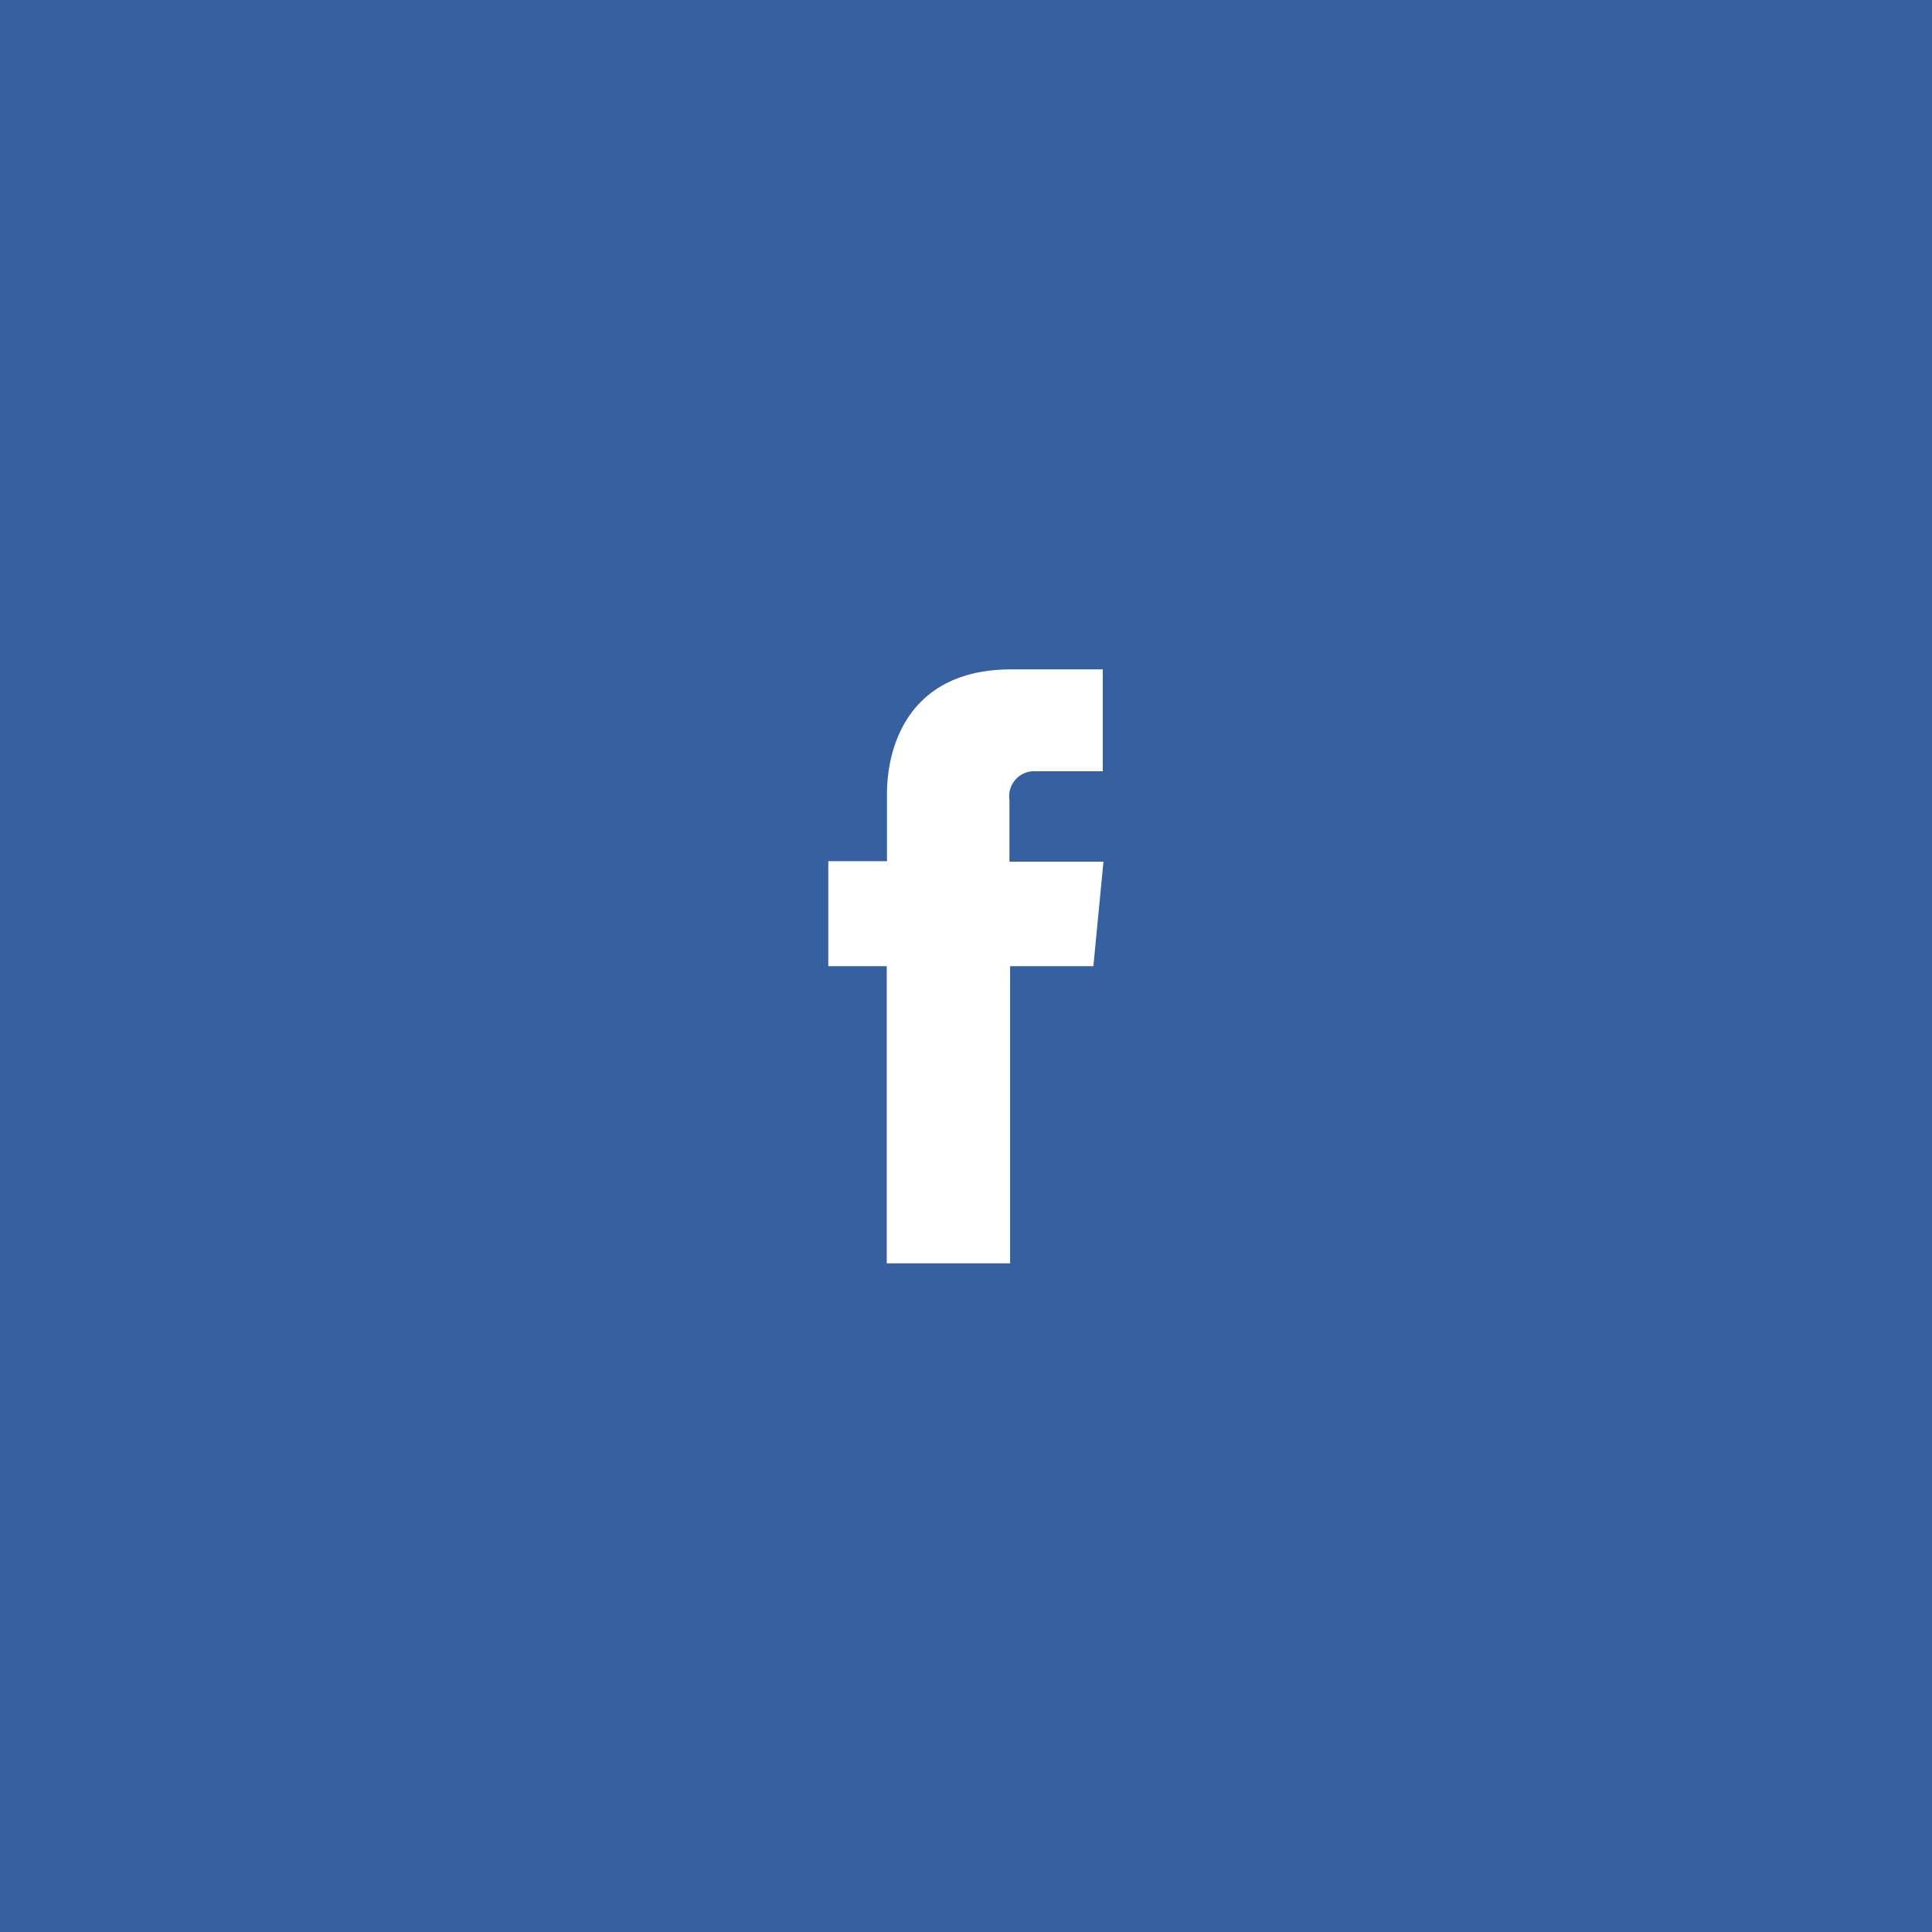
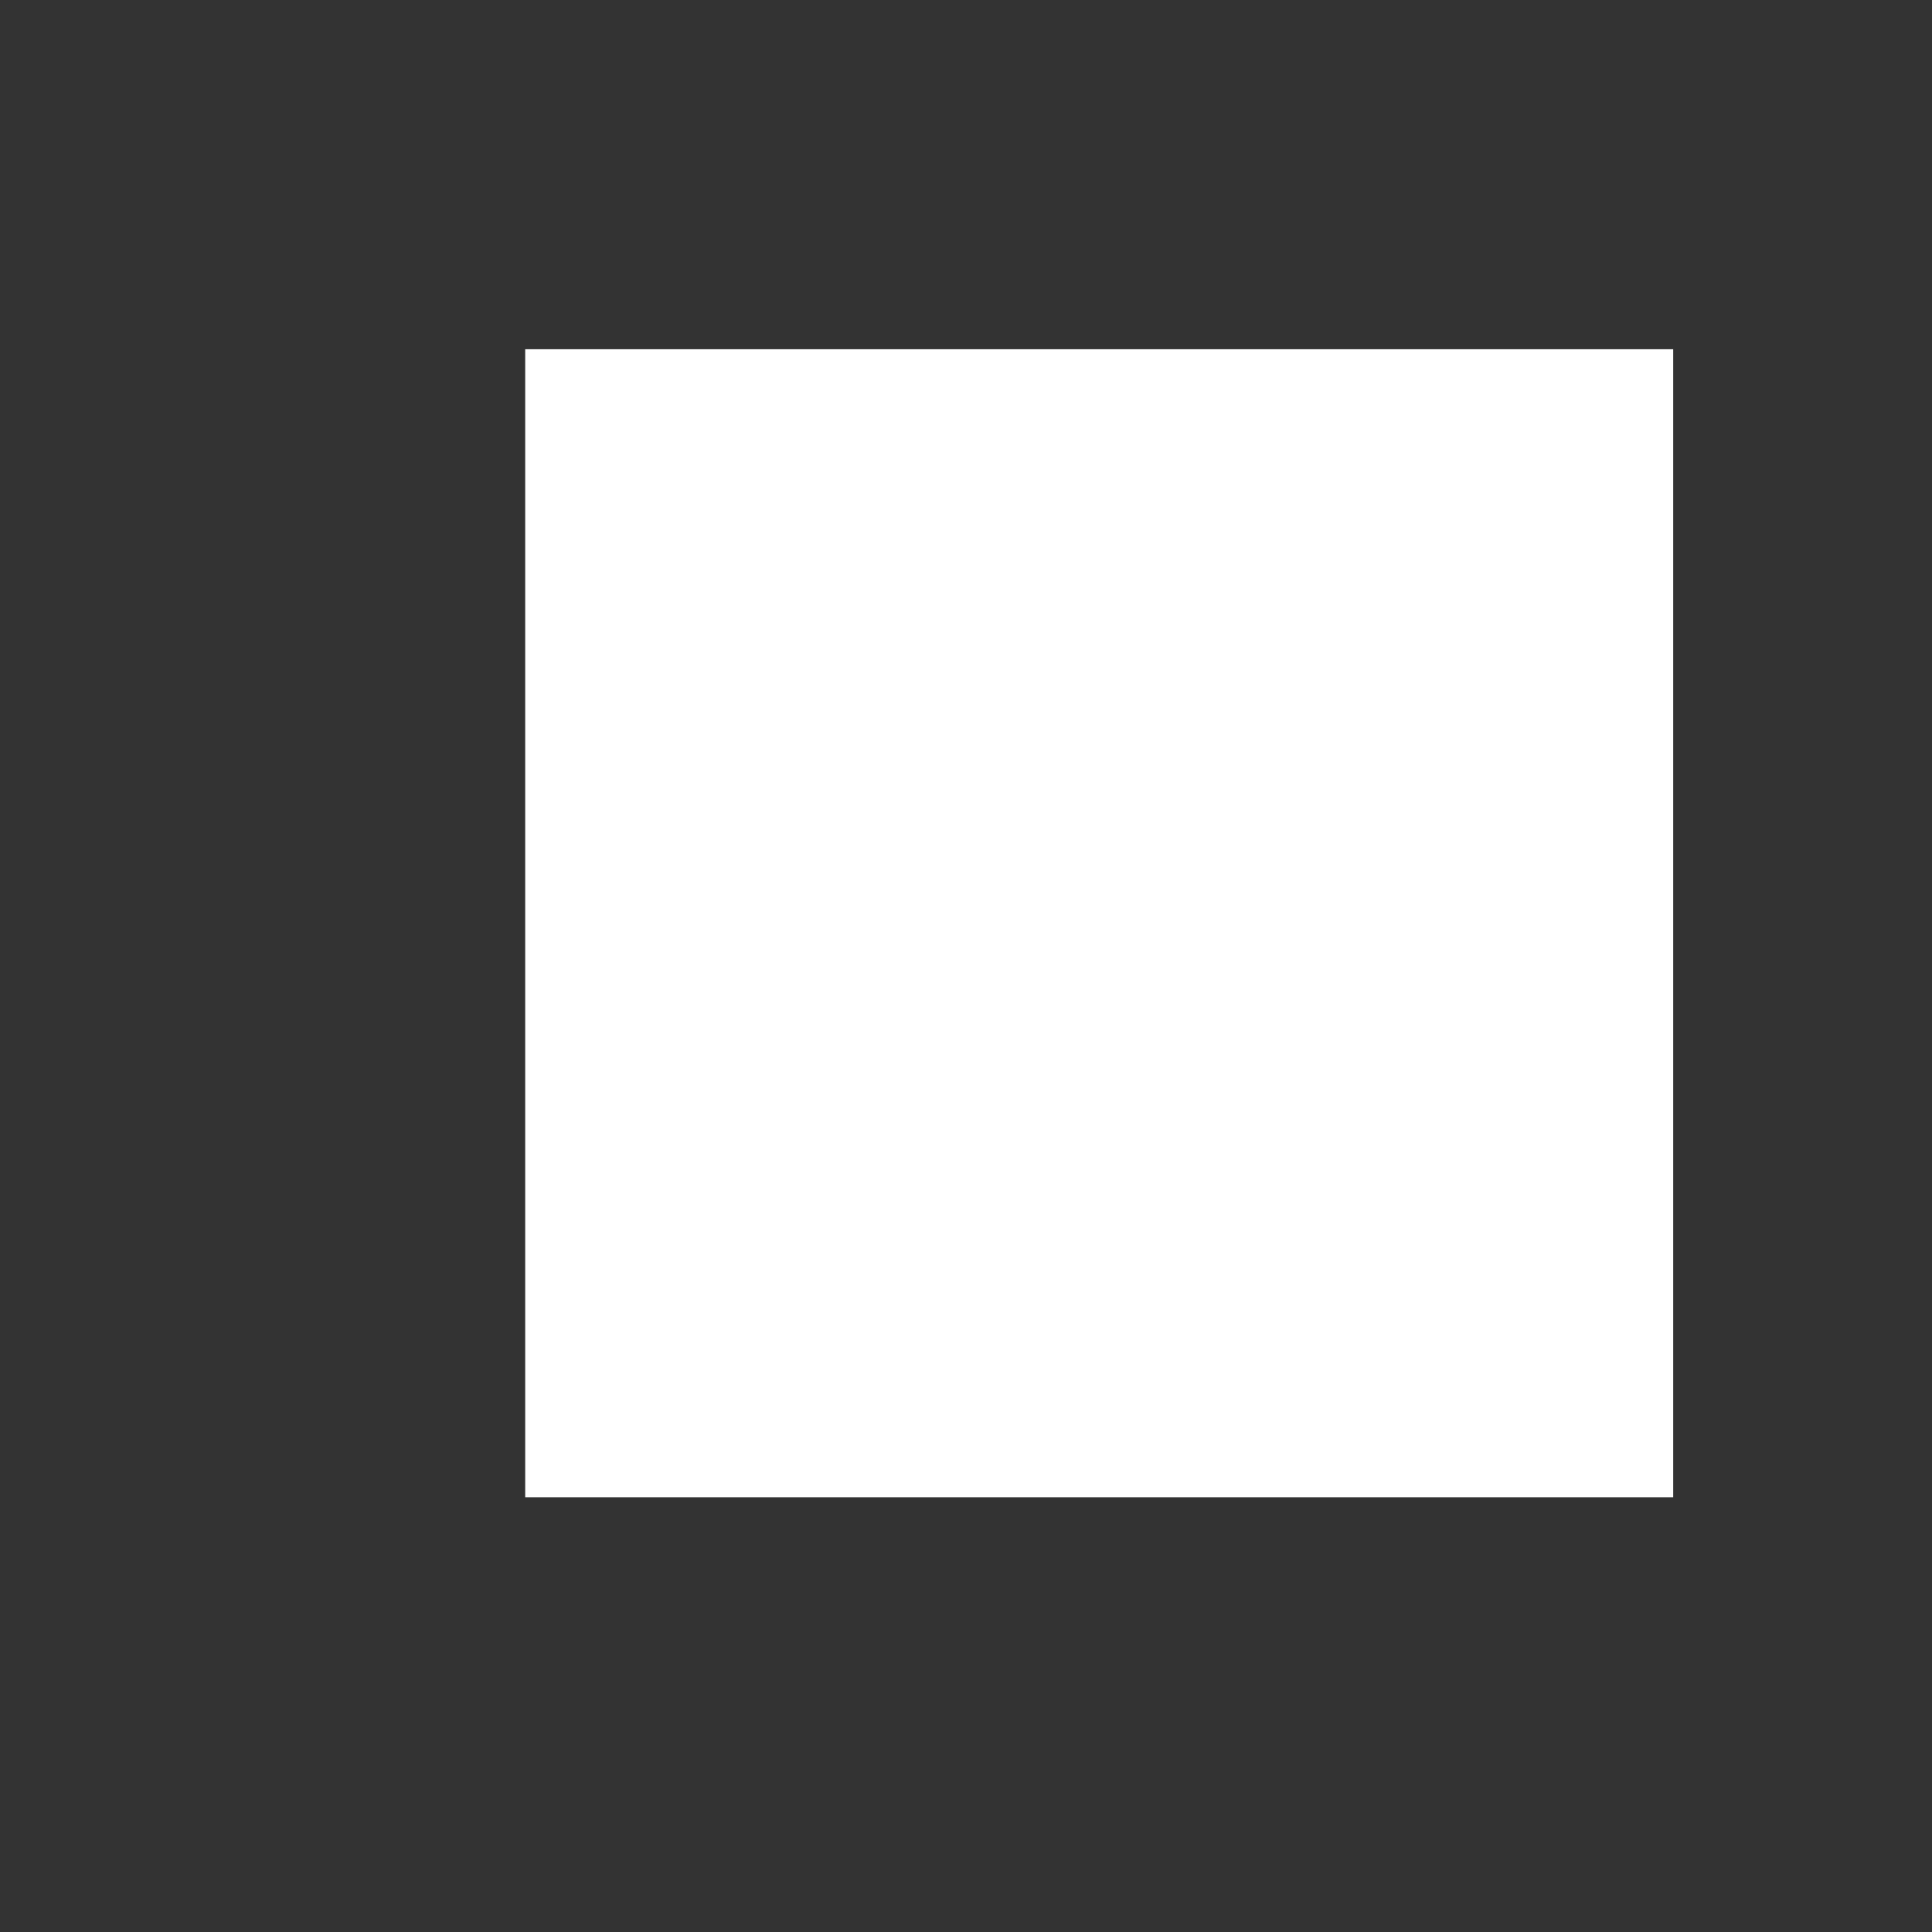
<svg xmlns="http://www.w3.org/2000/svg" viewBox="0 0 86.3 86.3">
  <rect x="0" y="0" width="86.3" height="86.3" fill="#333333" stroke="none" />
  <defs>
    <style>.a{fill:#fff;}.b{fill:#3660a0;}</style>
  </defs>
  <title>Fichier 25</title>
  <rect class="a" x="23.46" y="15.6" width="51.28" height="51.28" />
-   <path class="b" d="M0,0V86.3H86.3V0ZM48.84,43.16H45.12V56.43H39.61V43.16H37V38.47h2.62v-3c0-2.17,1-5.57,5.56-5.57l4.08,0v4.55h-3a1.12,1.12,0,0,0-1.17,1.28v2.76h4.2Z" />
</svg>